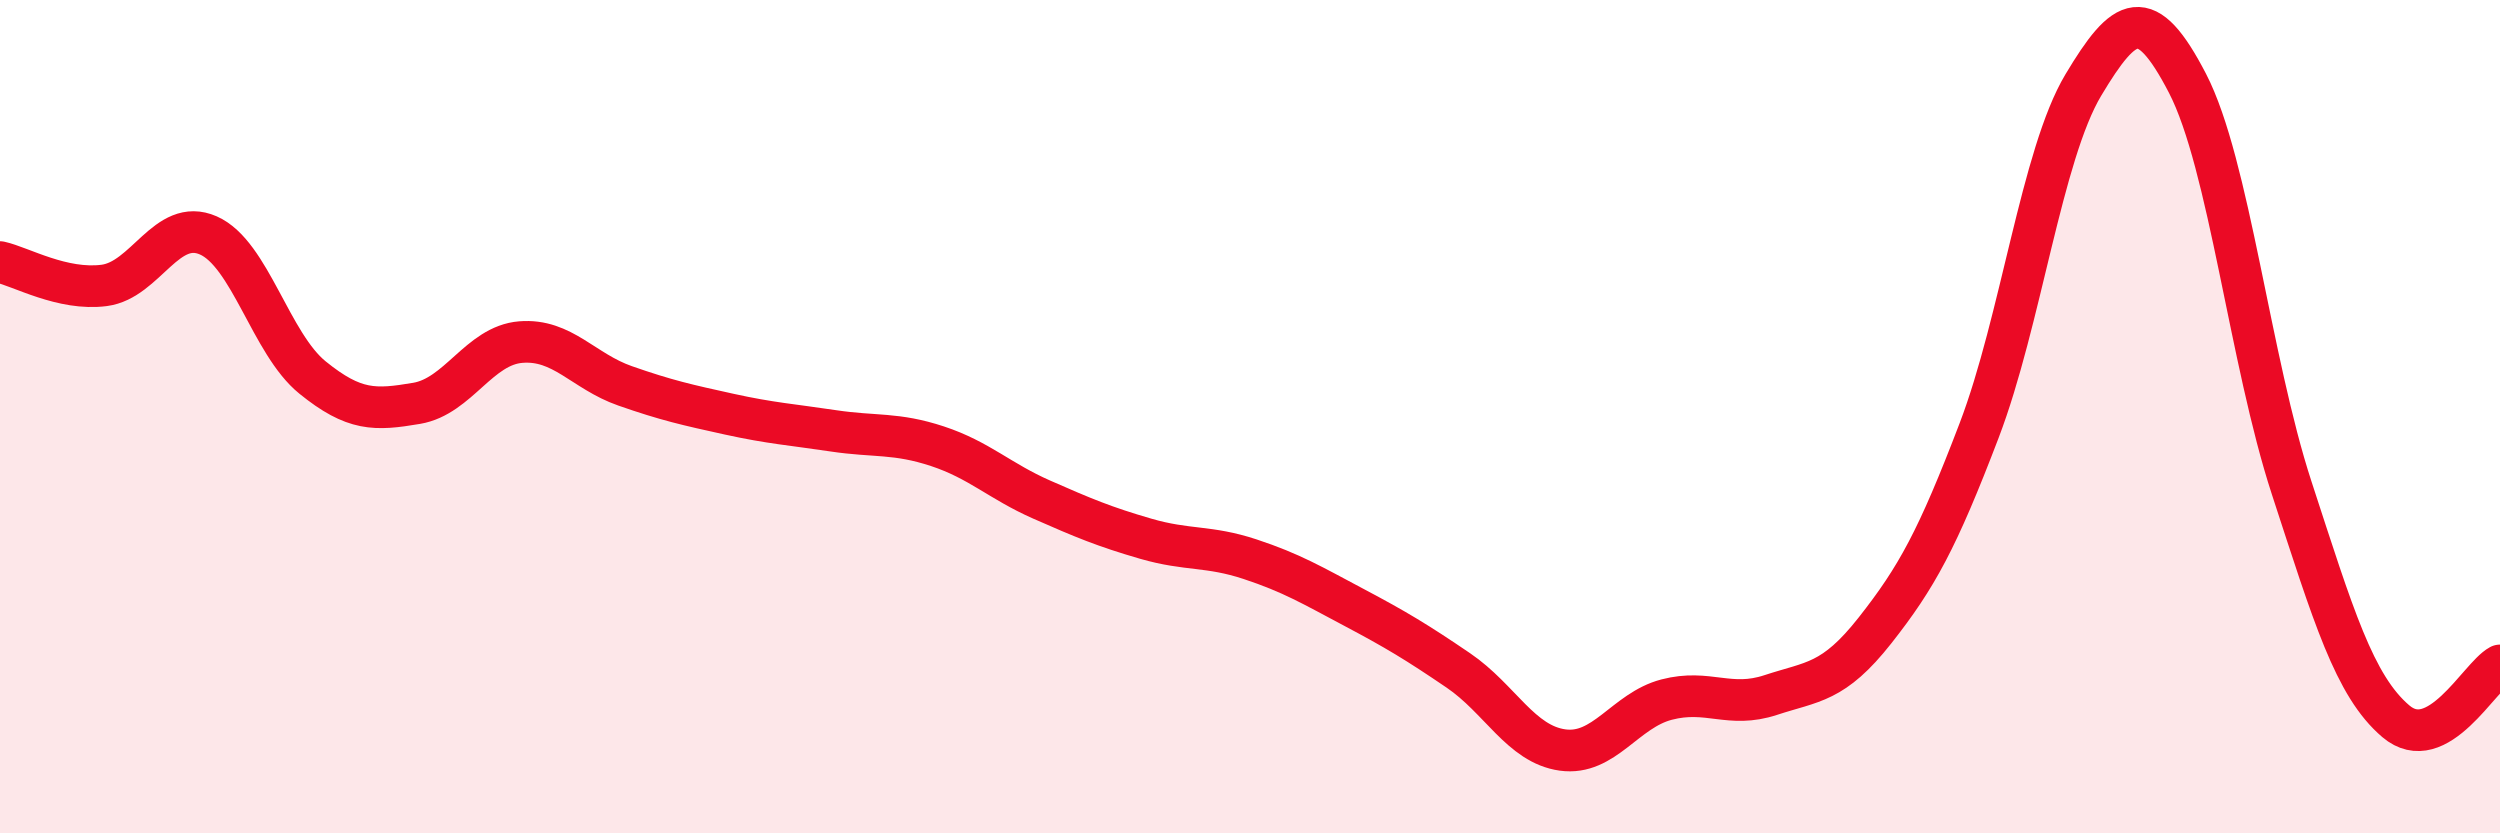
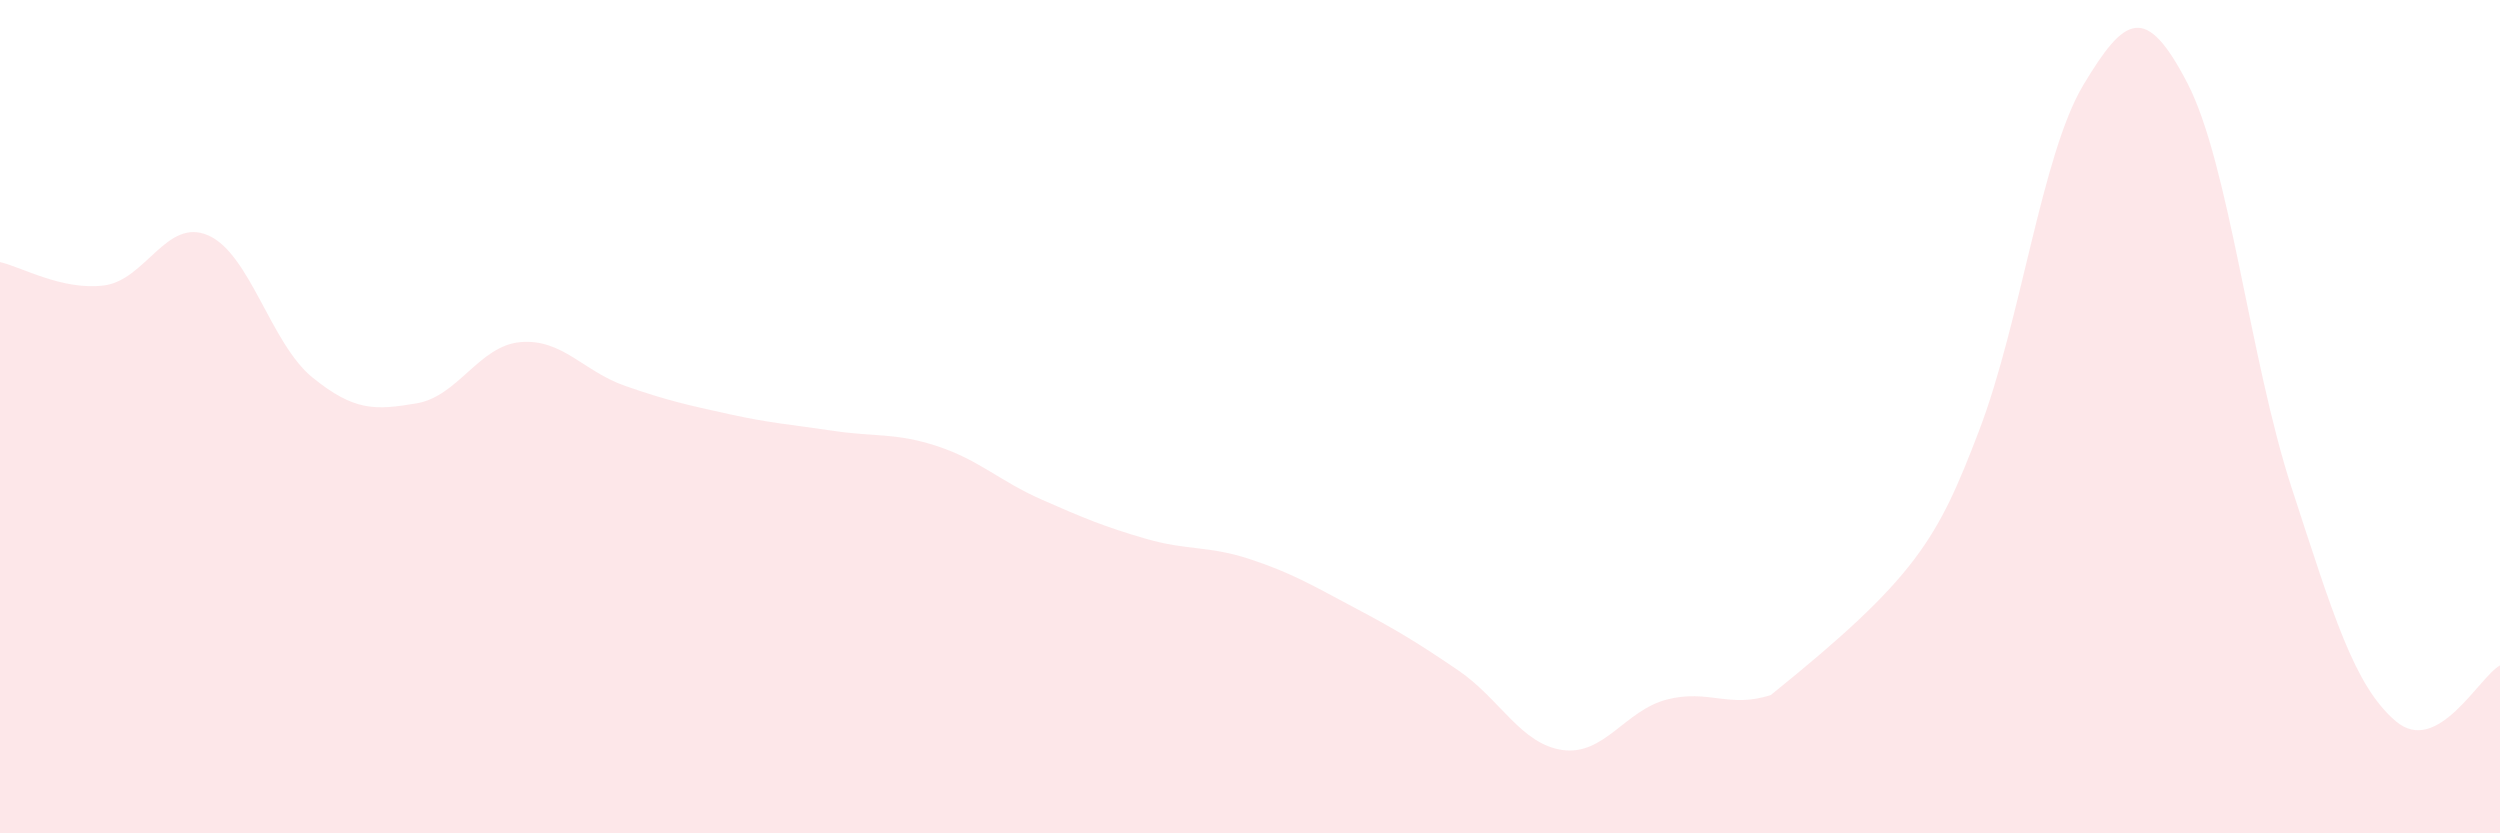
<svg xmlns="http://www.w3.org/2000/svg" width="60" height="20" viewBox="0 0 60 20">
-   <path d="M 0,6.29 C 0.5,6.4 1.5,6.98 2.5,6.85 C 3.5,6.72 4,5.21 5,5.65 C 6,6.09 6.5,8.25 7.5,9.06 C 8.5,9.87 9,9.85 10,9.68 C 11,9.51 11.5,8.29 12.5,8.21 C 13.5,8.13 14,8.91 15,9.26 C 16,9.61 16.5,9.72 17.5,9.94 C 18.5,10.16 19,10.19 20,10.34 C 21,10.49 21.5,10.38 22.5,10.71 C 23.5,11.04 24,11.55 25,11.99 C 26,12.43 26.5,12.64 27.5,12.93 C 28.5,13.22 29,13.09 30,13.42 C 31,13.75 31.5,14.05 32.5,14.58 C 33.5,15.11 34,15.41 35,16.09 C 36,16.77 36.5,17.86 37.5,18 C 38.5,18.14 39,17.05 40,16.79 C 41,16.53 41.5,17.01 42.5,16.68 C 43.5,16.35 44,16.4 45,15.13 C 46,13.86 46.5,12.95 47.5,10.33 C 48.5,7.71 49,3.71 50,2.04 C 51,0.37 51.5,0.07 52.5,2 C 53.5,3.93 54,8.65 55,11.71 C 56,14.77 56.5,16.46 57.5,17.31 C 58.5,18.16 59.5,16.24 60,15.97L60 20L0 20Z" fill="#EB0A25" opacity="0.1" stroke-linecap="round" stroke-linejoin="round" />
-   <path d="M 0,6.29 C 0.5,6.4 1.5,6.98 2.5,6.85 C 3.5,6.72 4,5.21 5,5.65 C 6,6.09 6.5,8.25 7.5,9.06 C 8.5,9.87 9,9.85 10,9.68 C 11,9.51 11.5,8.29 12.5,8.21 C 13.5,8.13 14,8.91 15,9.26 C 16,9.61 16.5,9.72 17.5,9.94 C 18.5,10.16 19,10.19 20,10.34 C 21,10.49 21.5,10.38 22.5,10.71 C 23.5,11.04 24,11.55 25,11.99 C 26,12.43 26.5,12.64 27.5,12.93 C 28.5,13.22 29,13.09 30,13.42 C 31,13.75 31.5,14.05 32.5,14.58 C 33.5,15.11 34,15.41 35,16.09 C 36,16.77 36.5,17.86 37.5,18 C 38.5,18.14 39,17.05 40,16.79 C 41,16.53 41.5,17.01 42.5,16.68 C 43.5,16.35 44,16.4 45,15.13 C 46,13.86 46.5,12.95 47.5,10.33 C 48.5,7.71 49,3.71 50,2.04 C 51,0.37 51.5,0.07 52.5,2 C 53.5,3.93 54,8.65 55,11.71 C 56,14.77 56.5,16.46 57.5,17.31 C 58.5,18.16 59.5,16.24 60,15.97" stroke="#EB0A25" stroke-width="1" fill="none" stroke-linecap="round" stroke-linejoin="round" />
+   <path d="M 0,6.29 C 0.5,6.4 1.5,6.98 2.5,6.85 C 3.5,6.72 4,5.21 5,5.65 C 6,6.09 6.5,8.25 7.5,9.06 C 8.5,9.87 9,9.85 10,9.68 C 11,9.51 11.5,8.29 12.5,8.21 C 13.5,8.13 14,8.91 15,9.26 C 16,9.61 16.5,9.72 17.5,9.94 C 18.5,10.16 19,10.19 20,10.34 C 21,10.49 21.5,10.38 22.5,10.71 C 23.5,11.04 24,11.55 25,11.99 C 26,12.43 26.5,12.64 27.5,12.93 C 28.5,13.22 29,13.09 30,13.42 C 31,13.75 31.5,14.05 32.5,14.58 C 33.5,15.11 34,15.41 35,16.09 C 36,16.77 36.5,17.86 37.5,18 C 38.5,18.14 39,17.05 40,16.79 C 41,16.53 41.5,17.01 42.5,16.68 C 46,13.86 46.5,12.95 47.5,10.33 C 48.5,7.71 49,3.71 50,2.04 C 51,0.37 51.5,0.07 52.5,2 C 53.5,3.93 54,8.65 55,11.71 C 56,14.77 56.5,16.46 57.5,17.31 C 58.5,18.16 59.5,16.24 60,15.97L60 20L0 20Z" fill="#EB0A25" opacity="0.1" stroke-linecap="round" stroke-linejoin="round" />
</svg>